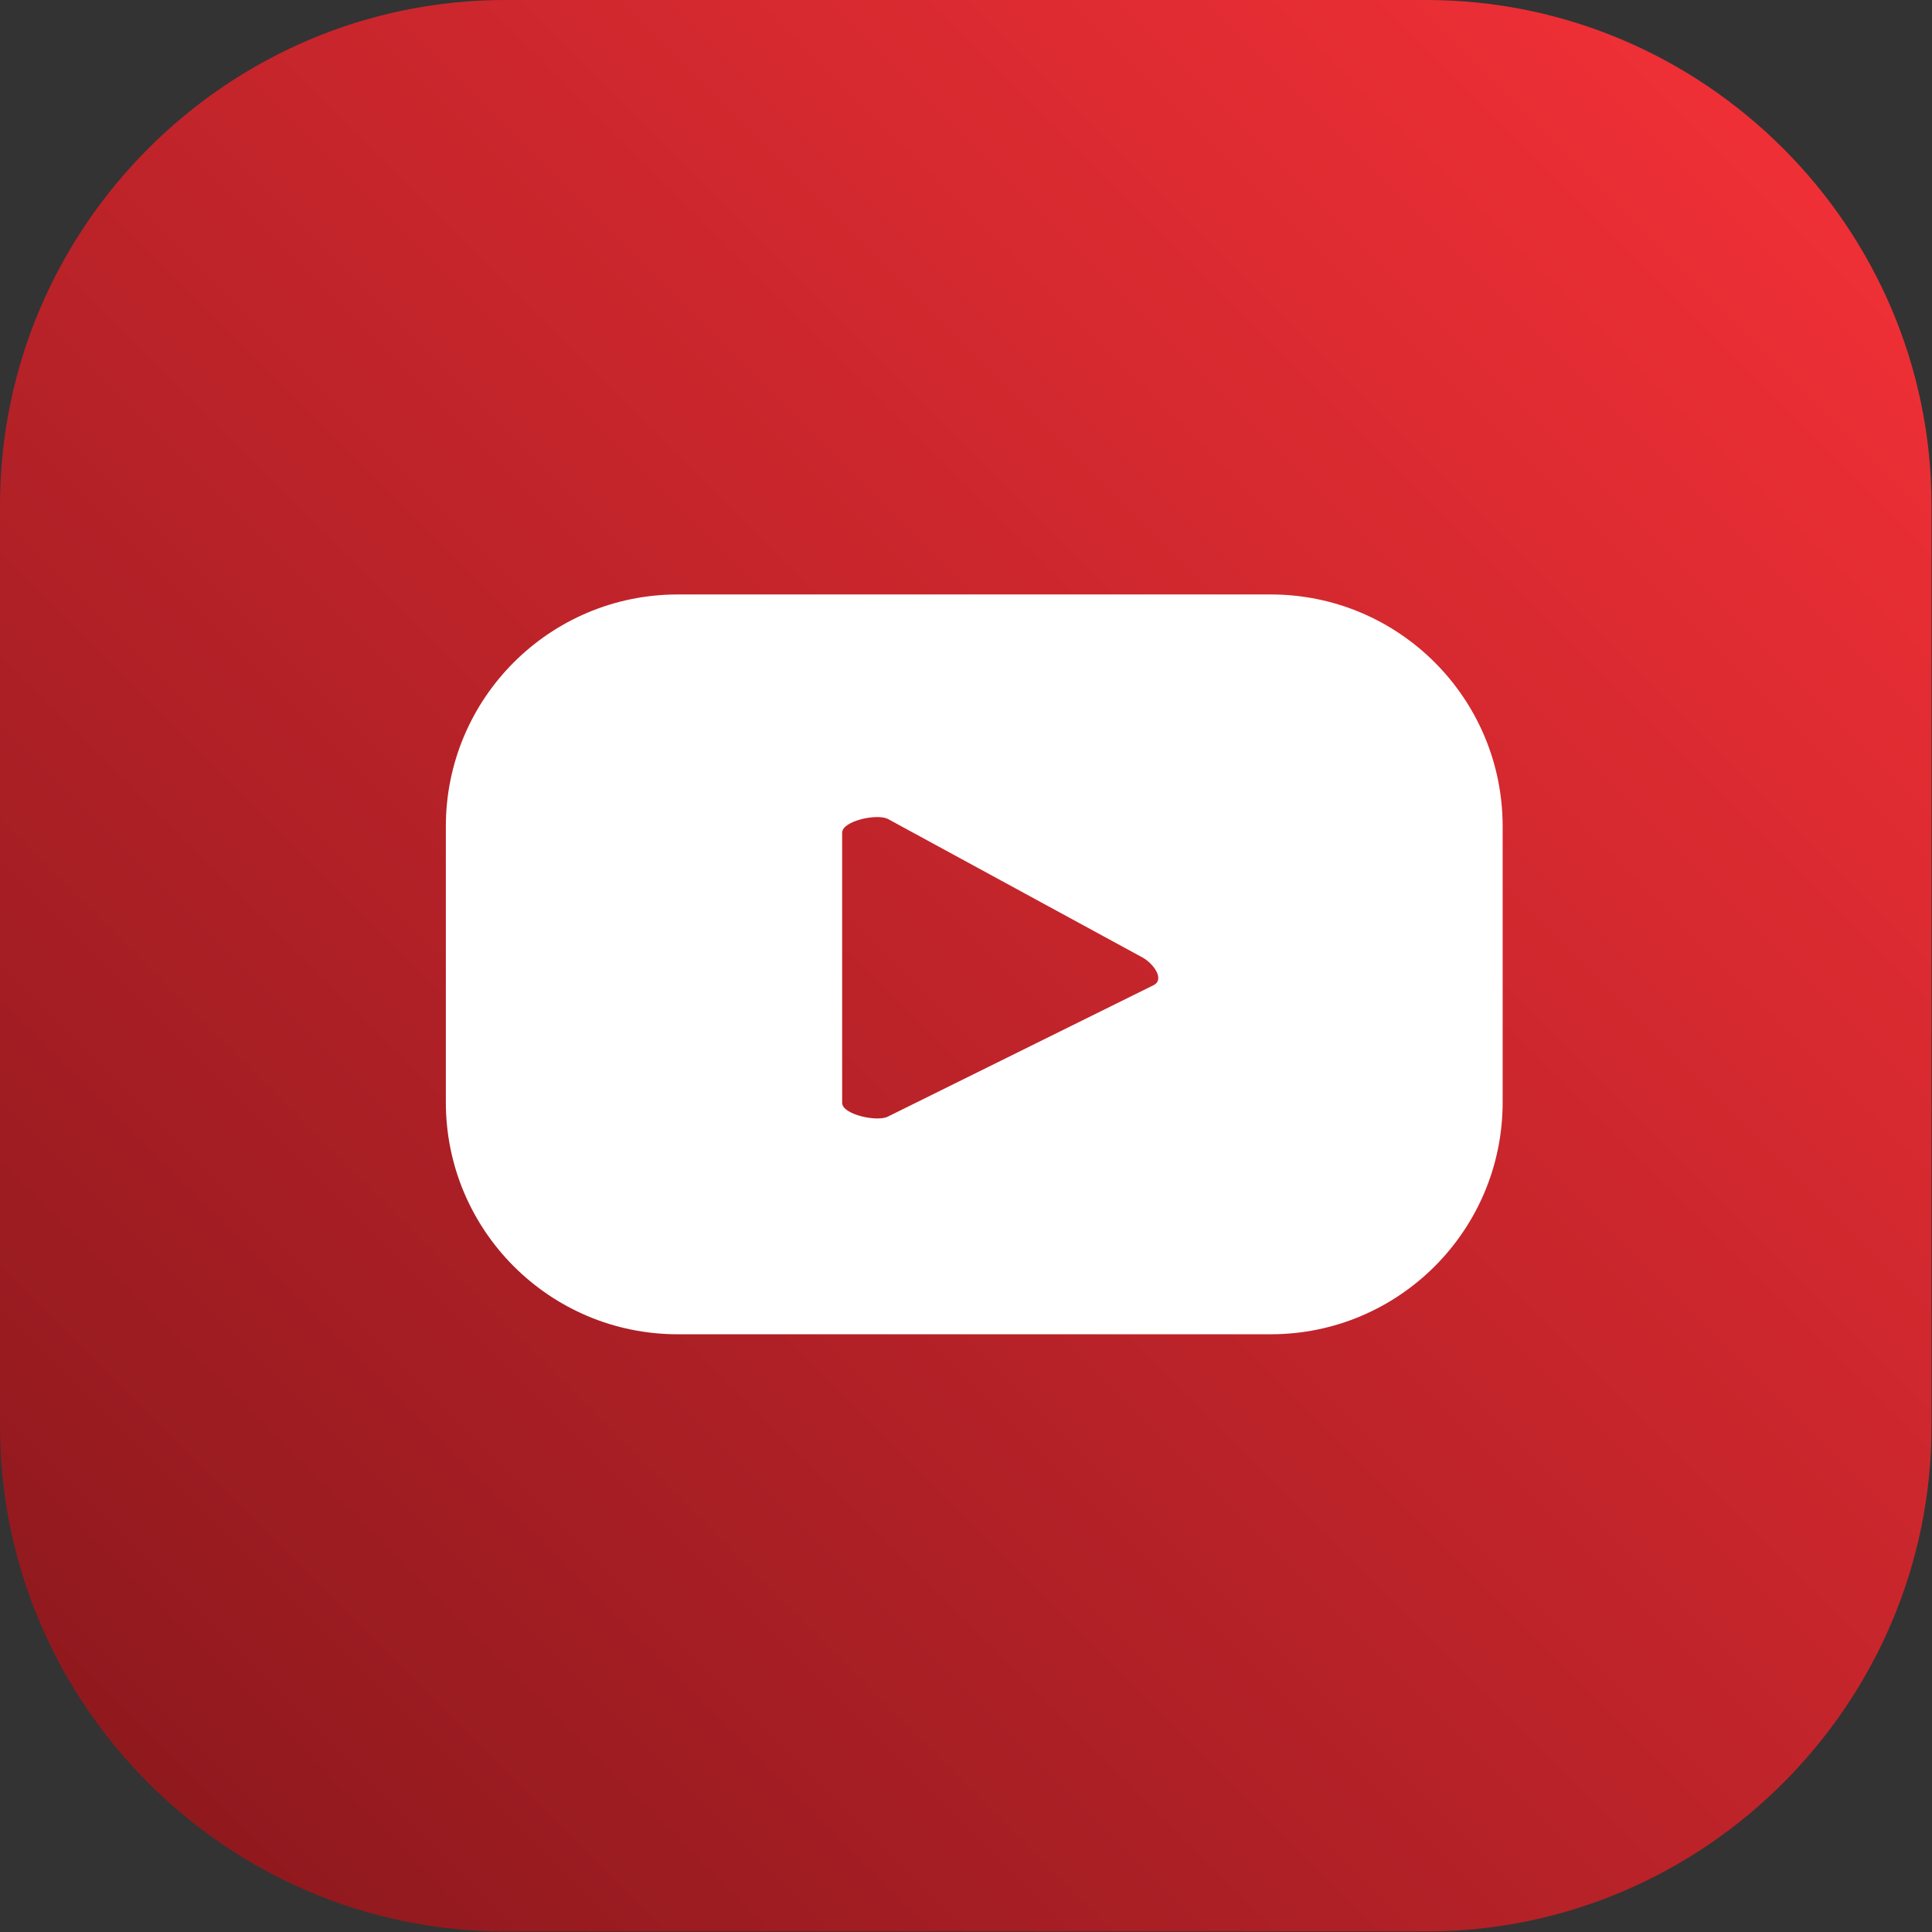
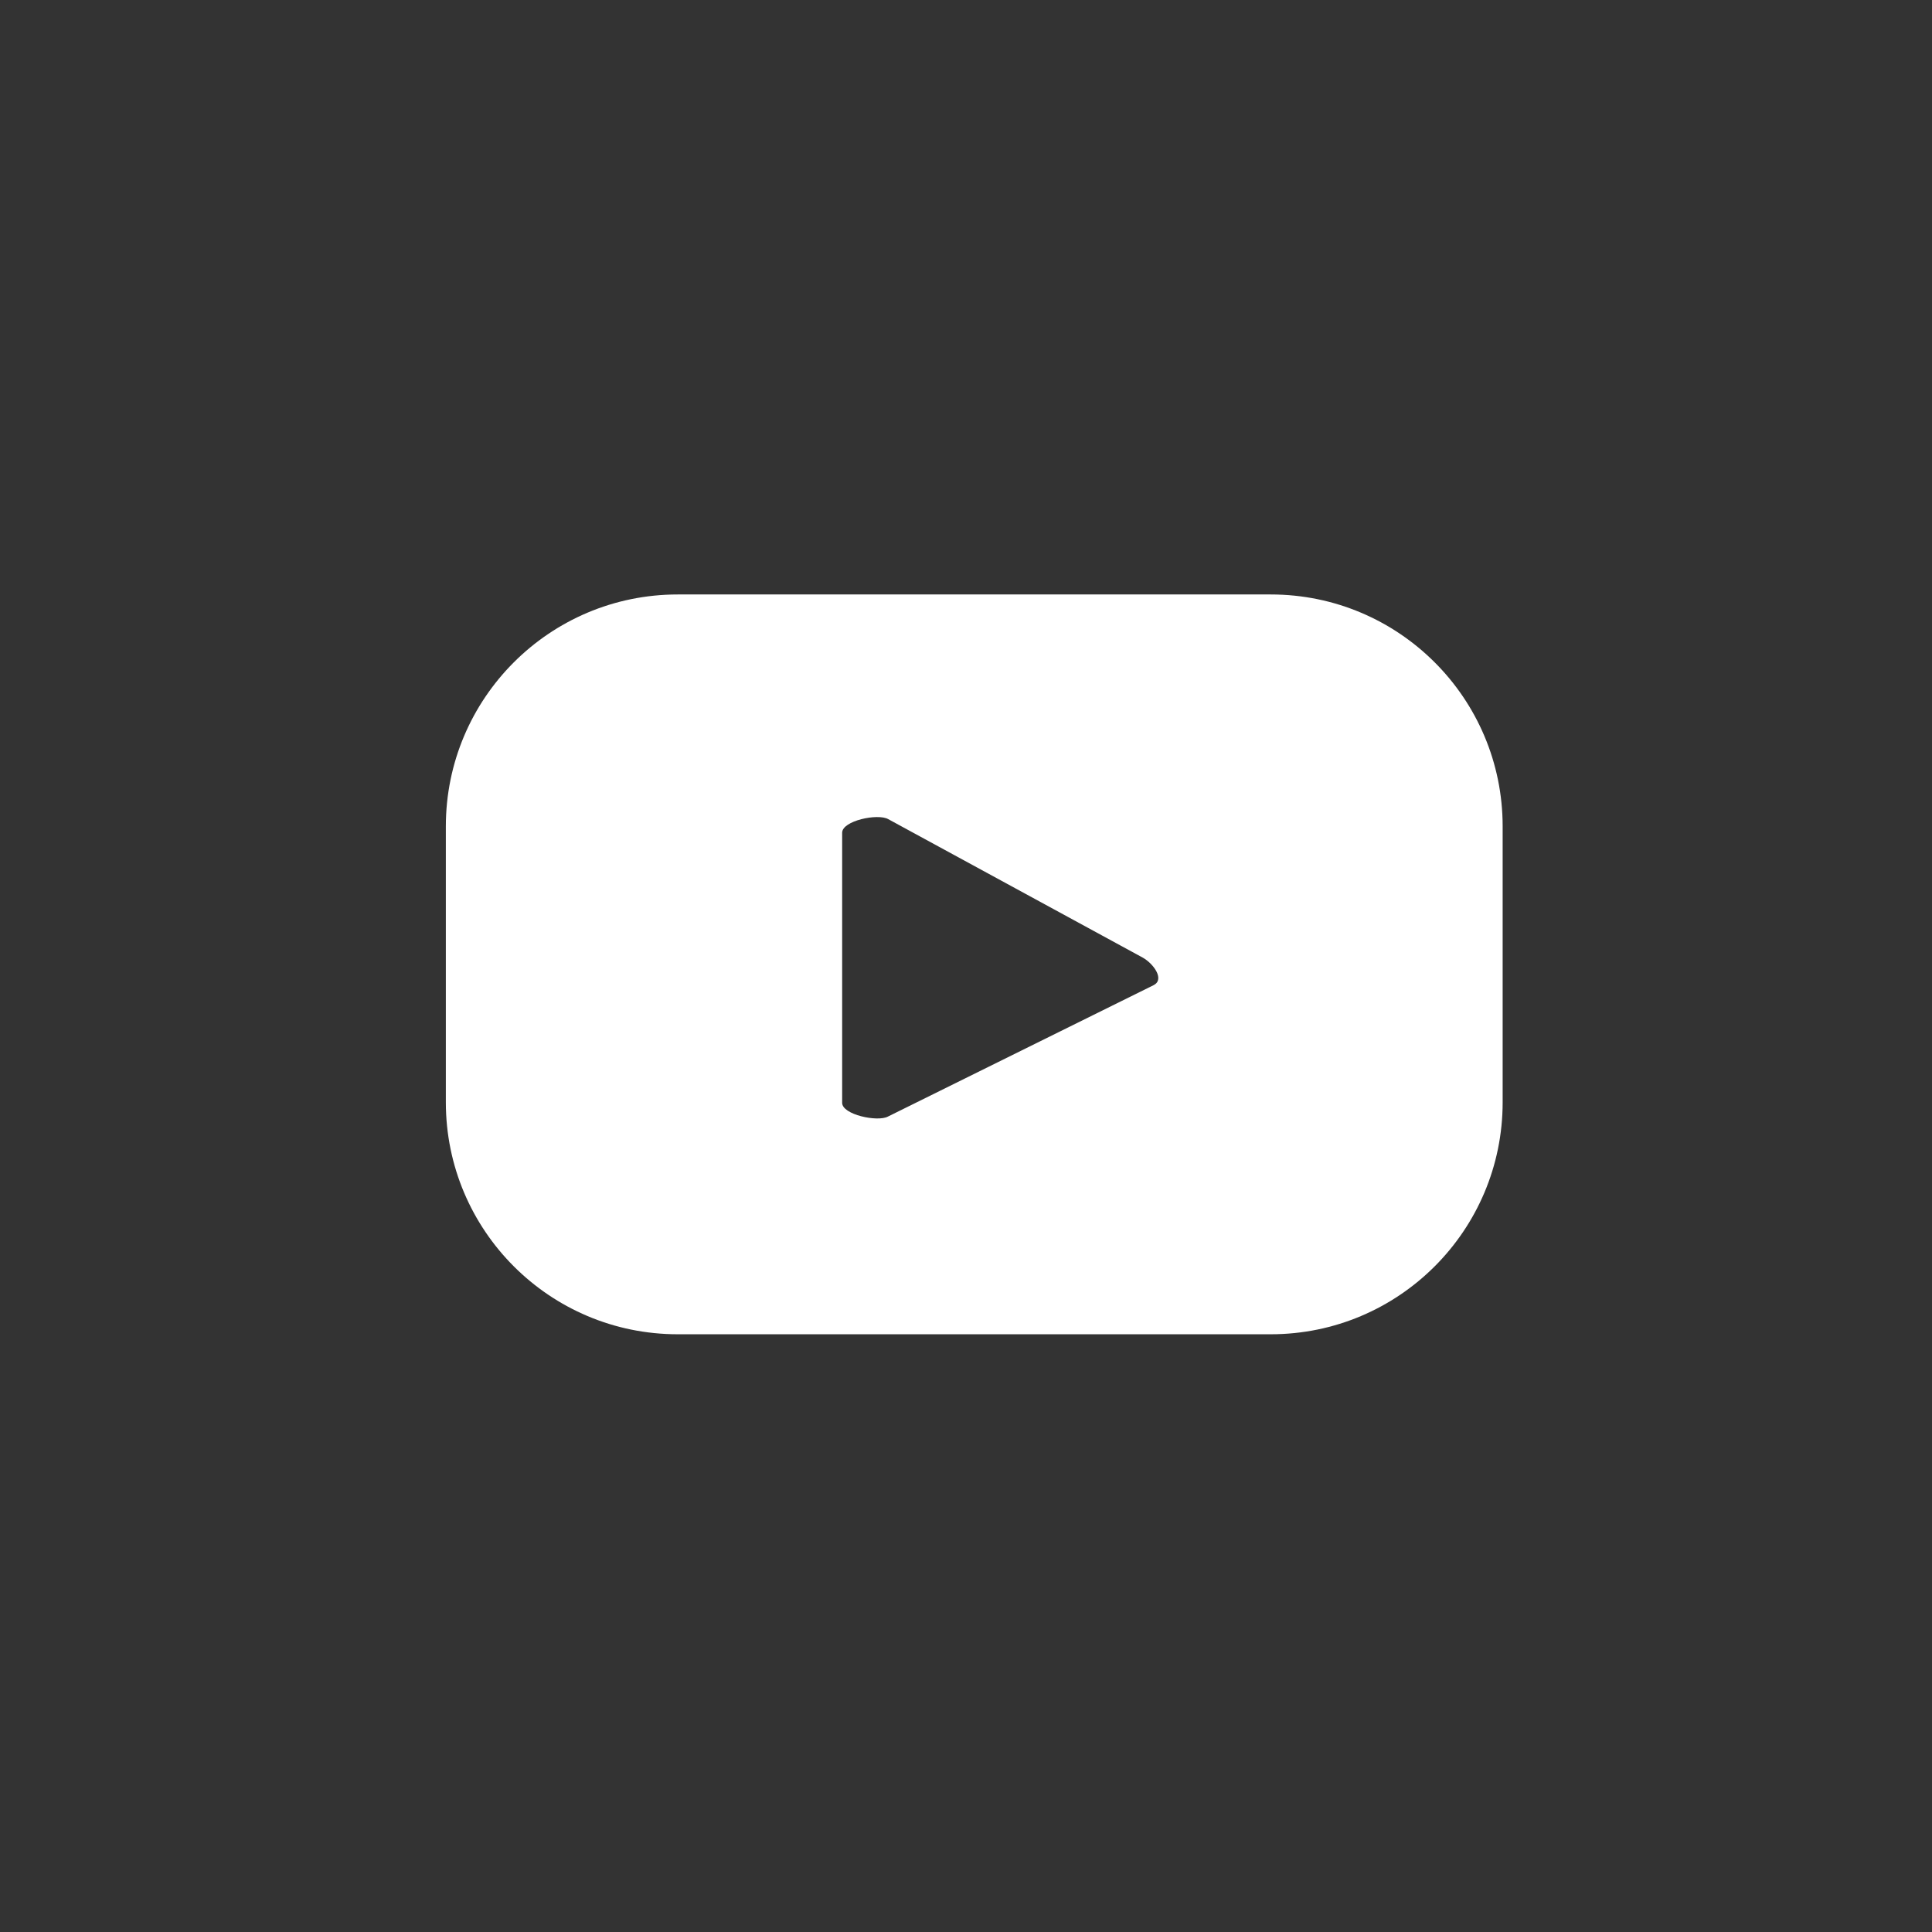
<svg xmlns="http://www.w3.org/2000/svg" width="39" height="39" viewBox="0 0 39 39" fill="none">
  <rect x="0" y="0" width="39" height="39" fill="#333333" stroke="none" />
-   <path d="M0 28.791V10.199C0 4.588 4.589 -7.90563e-05 10.198 -7.90563e-05H28.791C34.401 -7.90563e-05 38.99 4.588 38.99 10.199V28.791C38.99 34.4 34.401 38.989 28.791 38.989H10.198C4.589 38.989 0 34.4 0 28.791" fill="url(#paint0_linear_3278_36708)" />
  <path d="M23.293 19.884L17.925 22.539C17.715 22.653 17 22.501 17 22.262V16.81C17 16.567 17.721 16.415 17.931 16.536L23.07 19.332C23.285 19.454 23.511 19.765 23.293 19.884ZM30.333 16.681C30.333 14.096 28.237 12 25.652 12H13.681C11.096 12 9 14.096 9 16.681V22.251C9 24.837 11.096 26.934 13.681 26.934H25.652C28.237 26.934 30.333 24.837 30.333 22.251V16.681Z" fill="white" />
  <defs>
    <linearGradient id="paint0_linear_3278_36708" x1="35.994" y1="2.996" x2="2.996" y2="35.994" gradientUnits="userSpaceOnUse">
      <stop stop-color="#EF2F36" />
      <stop offset="1" stop-color="#90191E" />
    </linearGradient>
  </defs>
</svg>